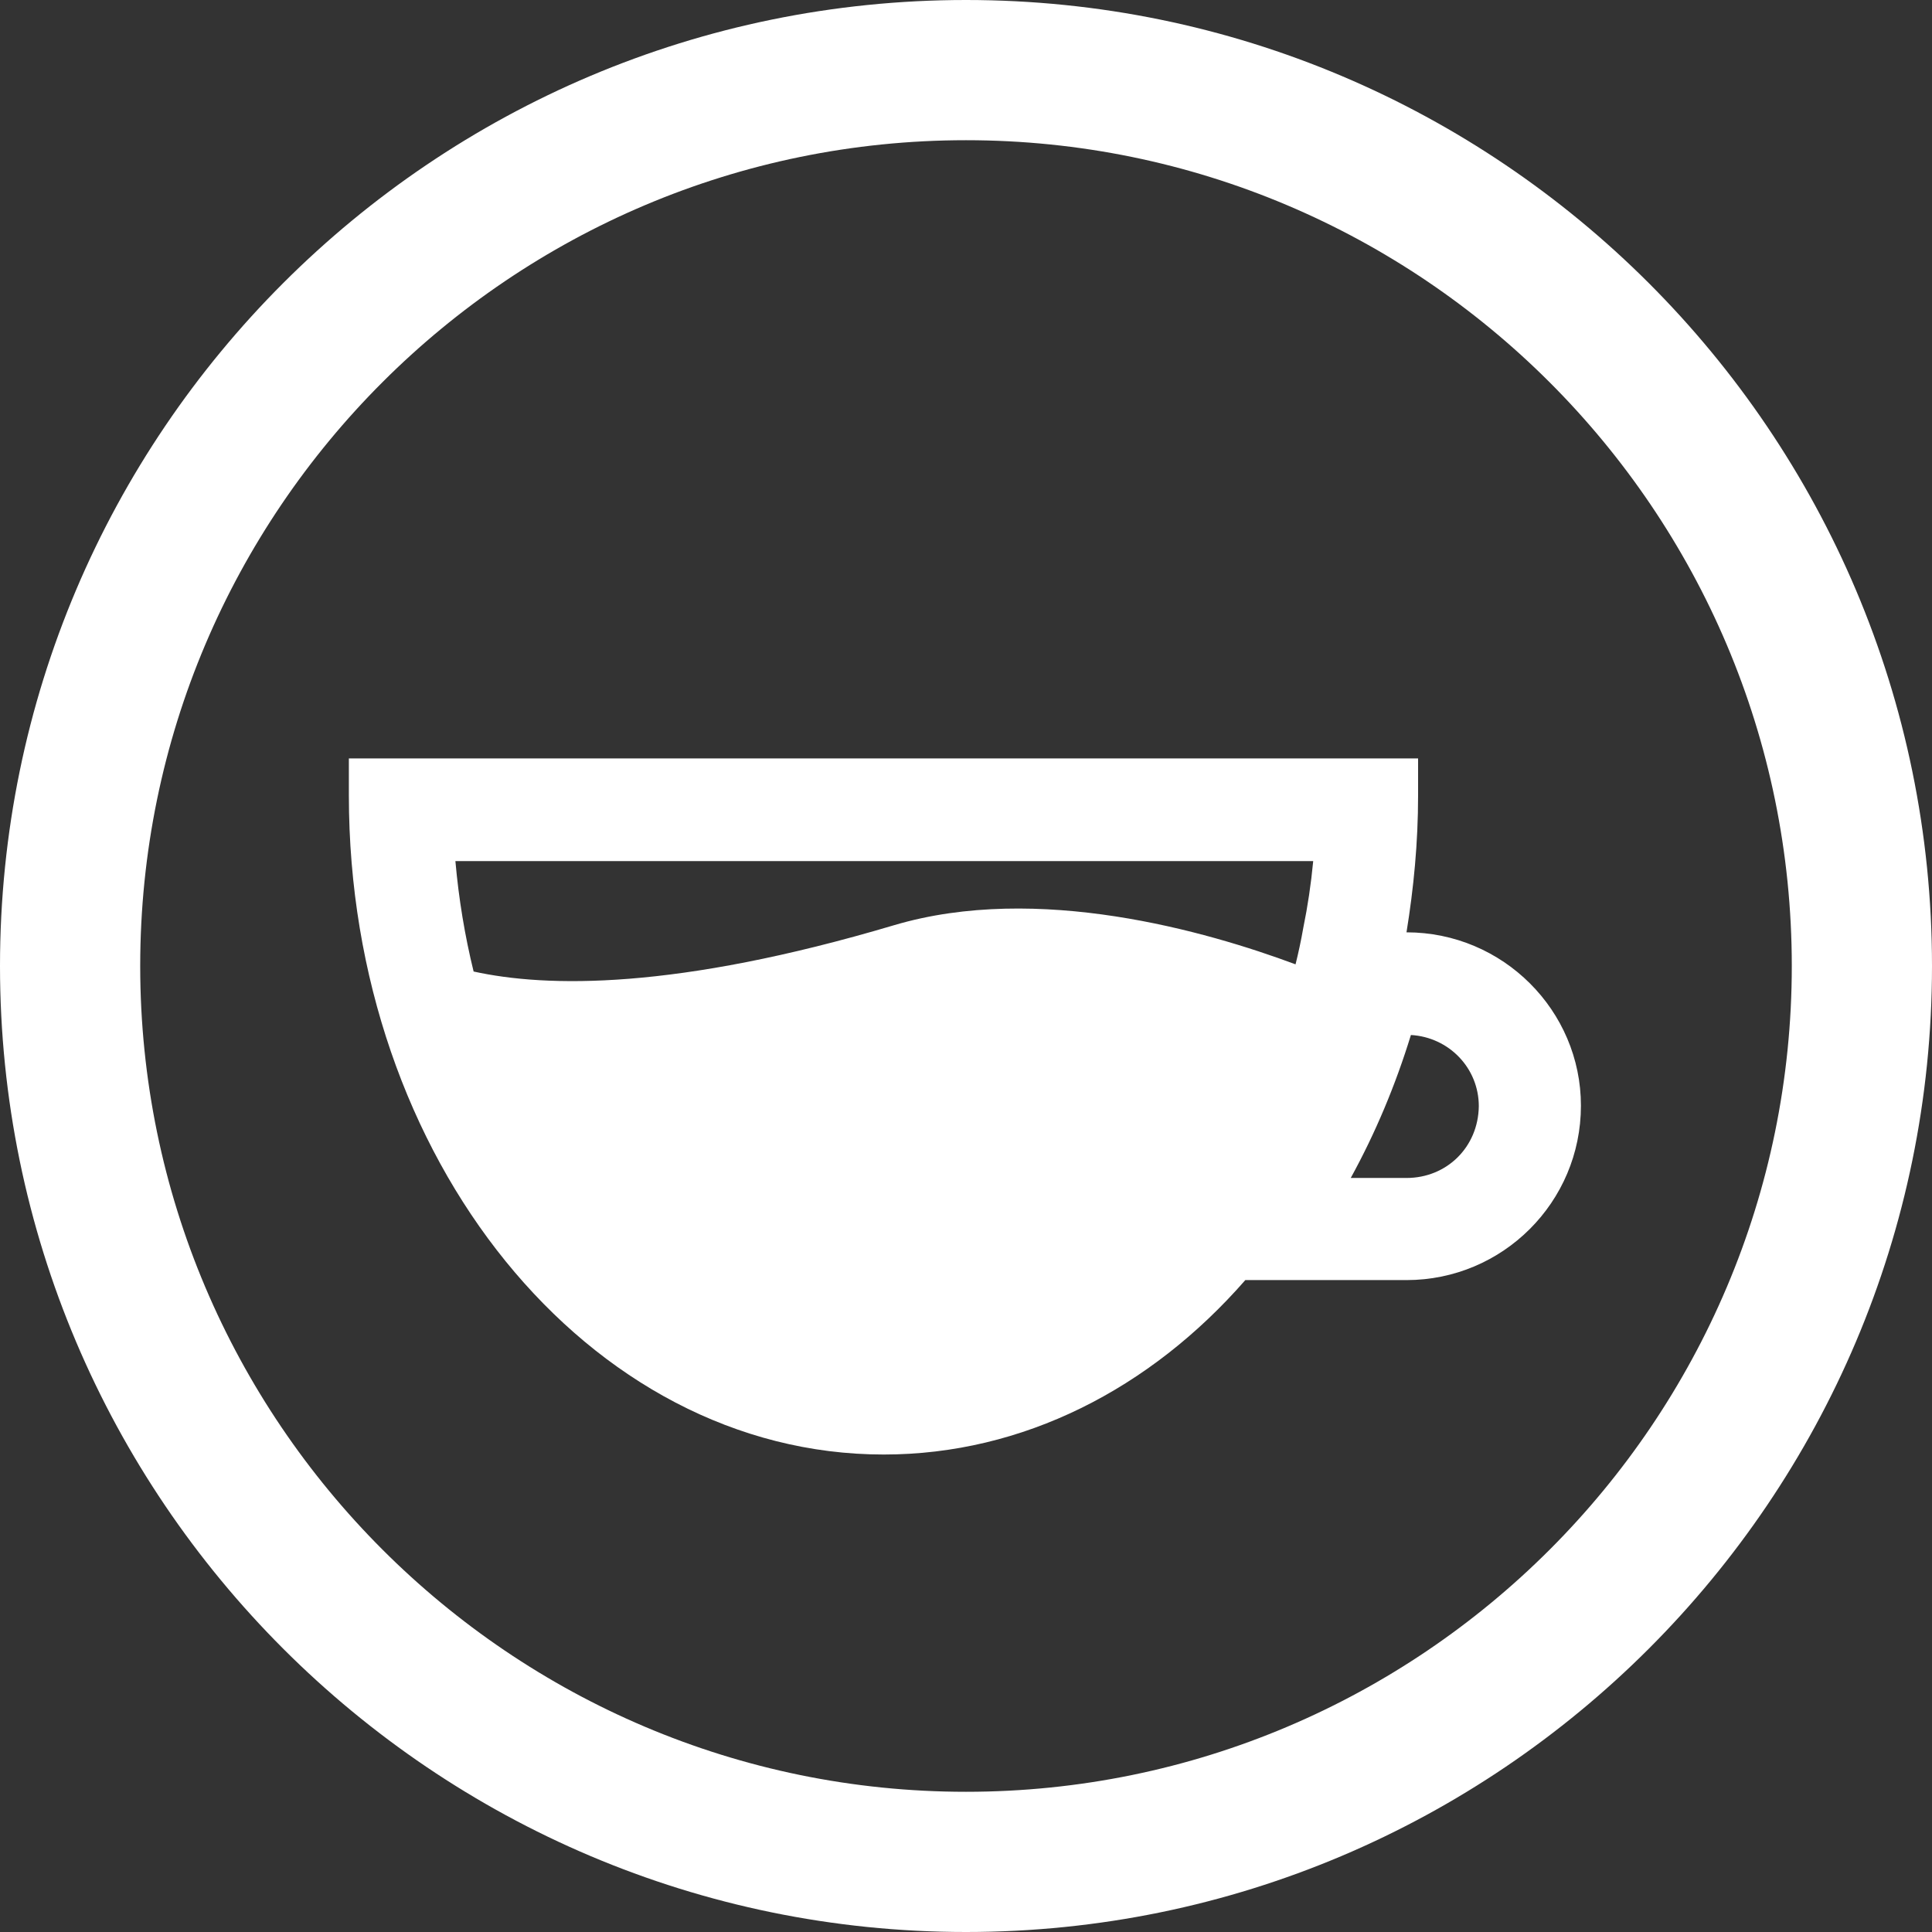
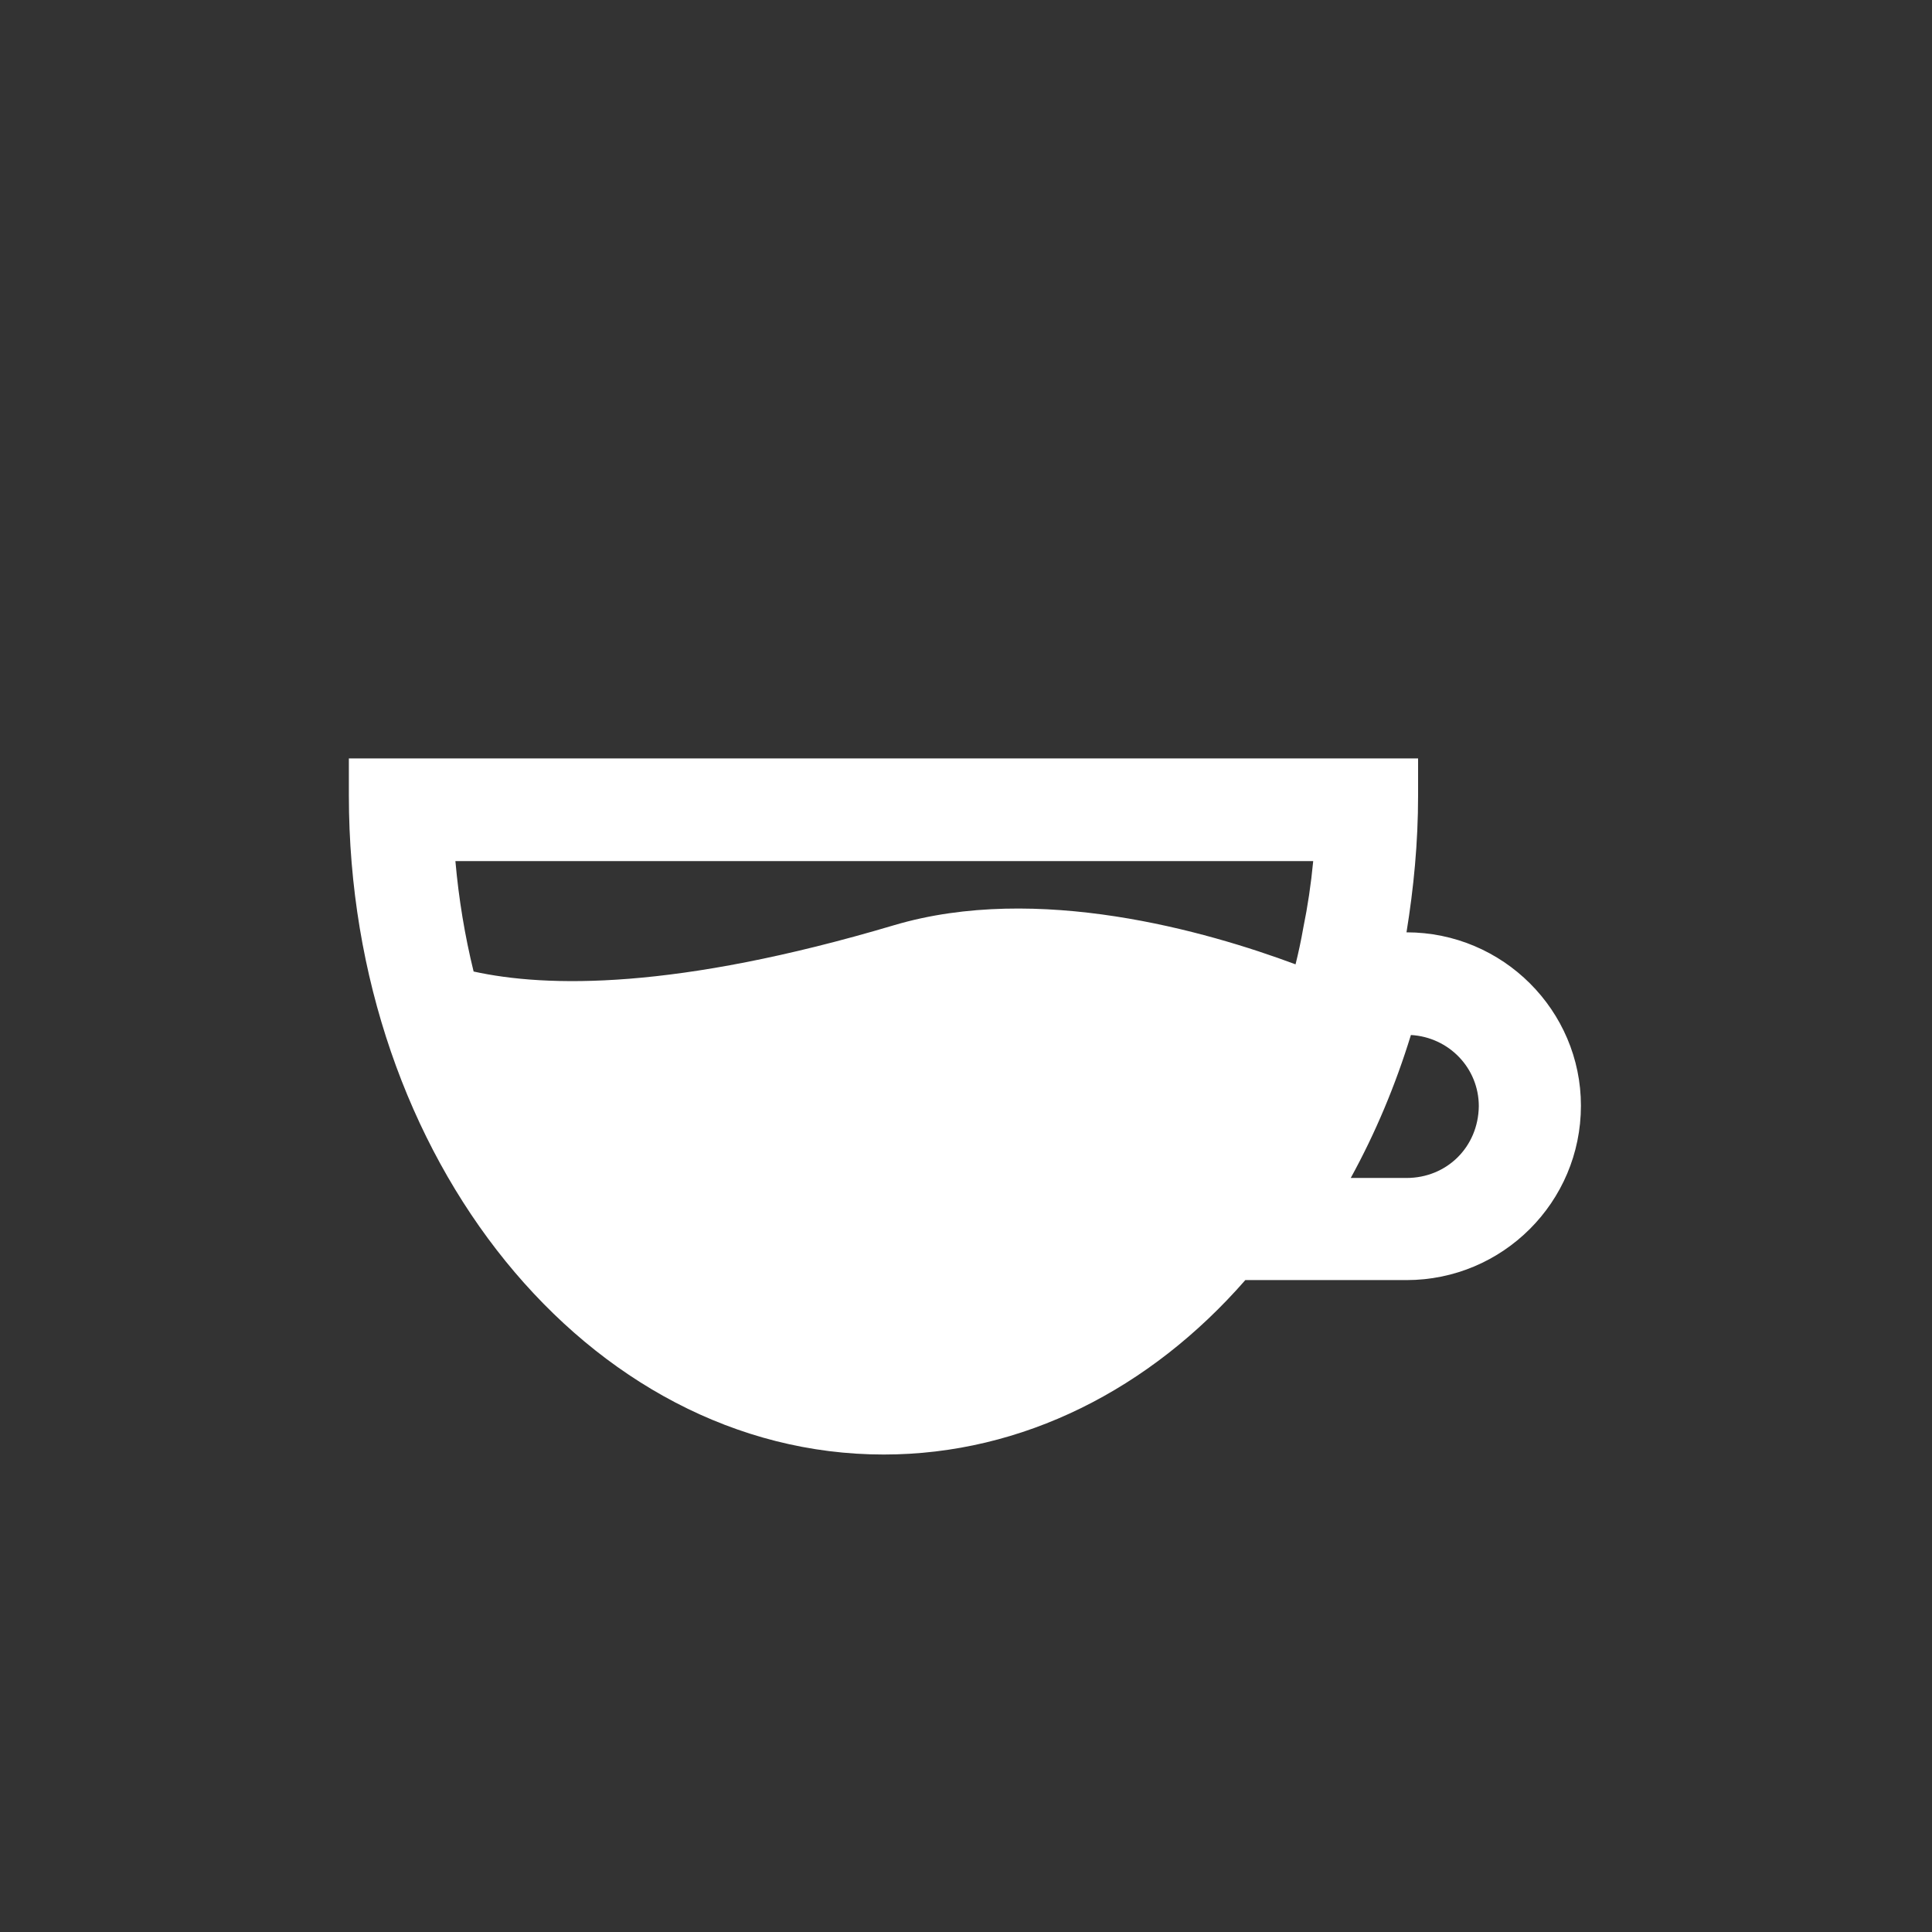
<svg xmlns="http://www.w3.org/2000/svg" width="35" height="35" viewBox="0 0 35 35" fill="none">
  <rect x="0" y="0" width="35" height="35" fill="#333333" stroke="none" />
-   <path d="M17.5 0C7.85 0 0 7.84 0 17.5C0 27.15 7.85 35 17.5 35C27.15 35 35 27.15 35 17.5C35 7.84 27.15 0 17.5 0ZM17.5 32.46C9.25 32.46 2.54 25.74 2.54 17.5C2.54 9.24 9.26 2.54 17.5 2.54C25.74 2.54 32.46 9.24 32.46 17.5C32.46 25.75 25.75 32.46 17.5 32.46Z" fill="#fff" />
  <path d="M25.48 16.89C25.61 16.09 25.69 15.27 25.69 14.41V13.74H6.32V14.41C6.32 20.99 10.66 26.35 16.01 26.35C18.53 26.35 20.84 25.16 22.56 23.19H25.48C27.22 23.19 28.64 21.78 28.64 20.03C28.64 18.31 27.23 16.89 25.48 16.89ZM23.61 16.81C23.57 17.04 23.52 17.27 23.47 17.47C21.86 16.87 18.8 15.99 16.2 16.76C12.23 17.94 9.9 17.89 8.58 17.6C8.42 16.95 8.31 16.28 8.25 15.6H23.79C23.75 16.02 23.69 16.42 23.61 16.81ZM25.48 21.34H24.47C24.92 20.52 25.28 19.66 25.56 18.75C26.25 18.79 26.79 19.35 26.79 20.04C26.78 20.78 26.21 21.34 25.48 21.34Z" fill="#fff" />
</svg>